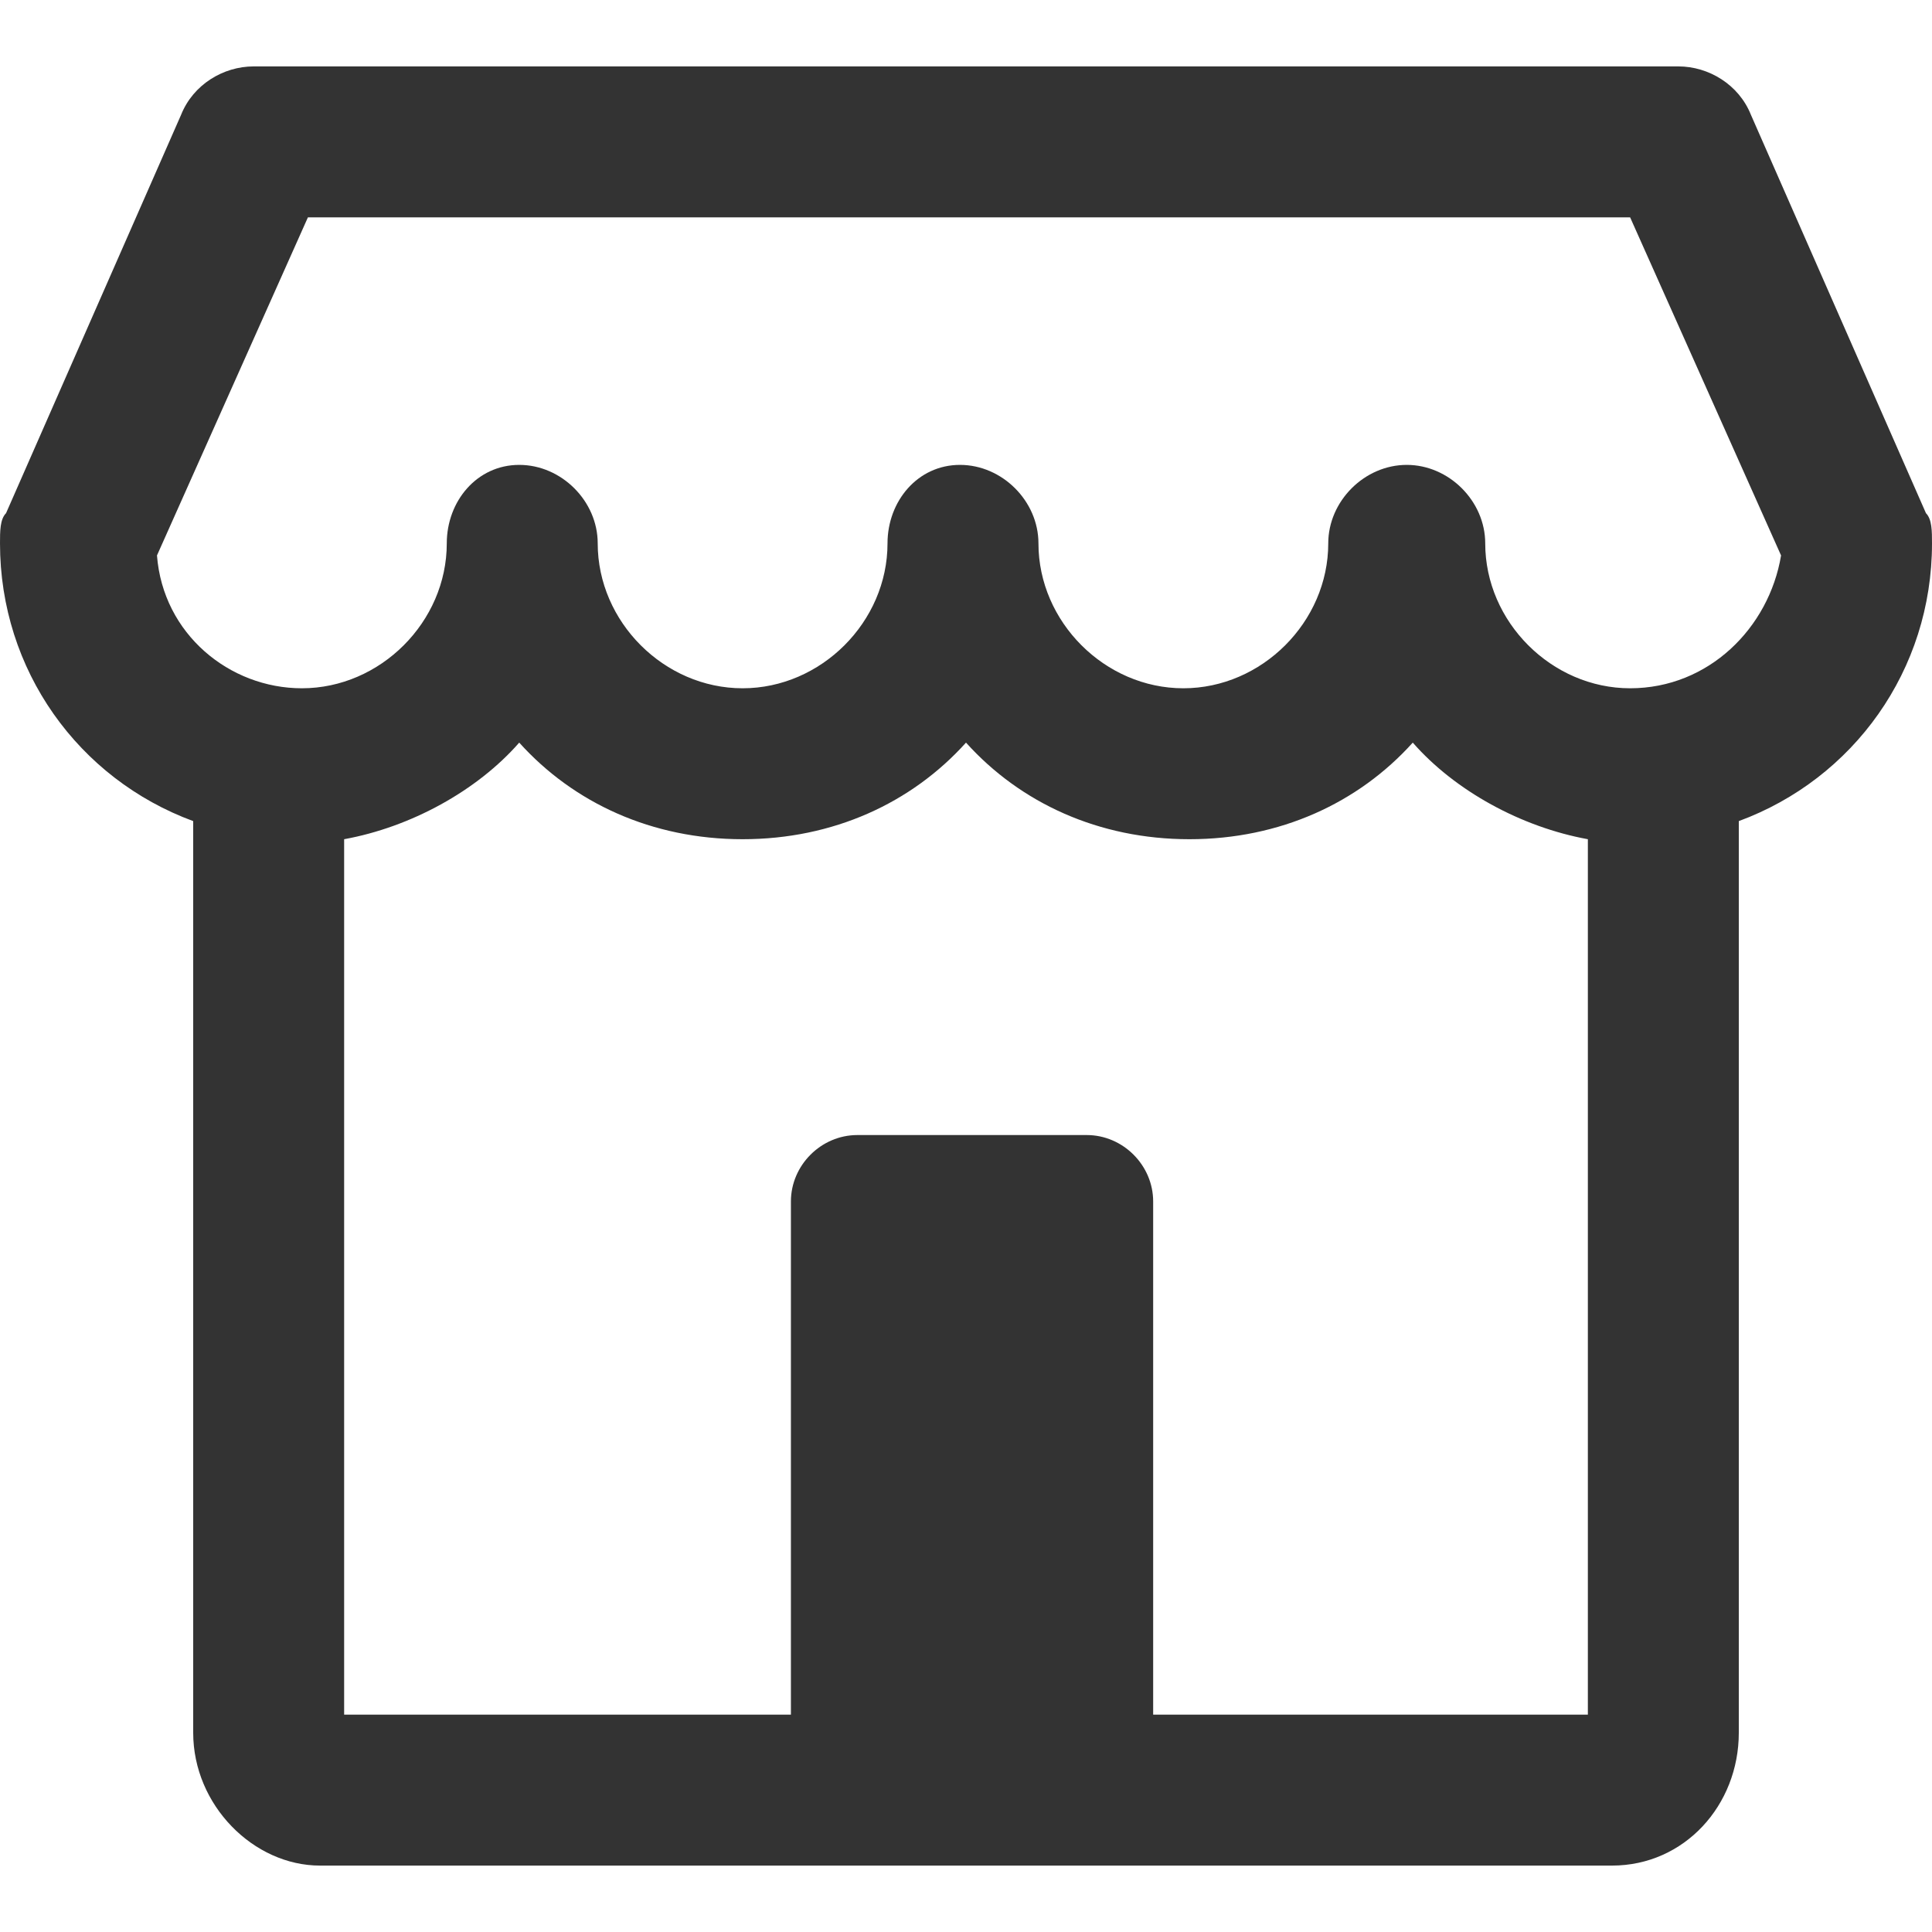
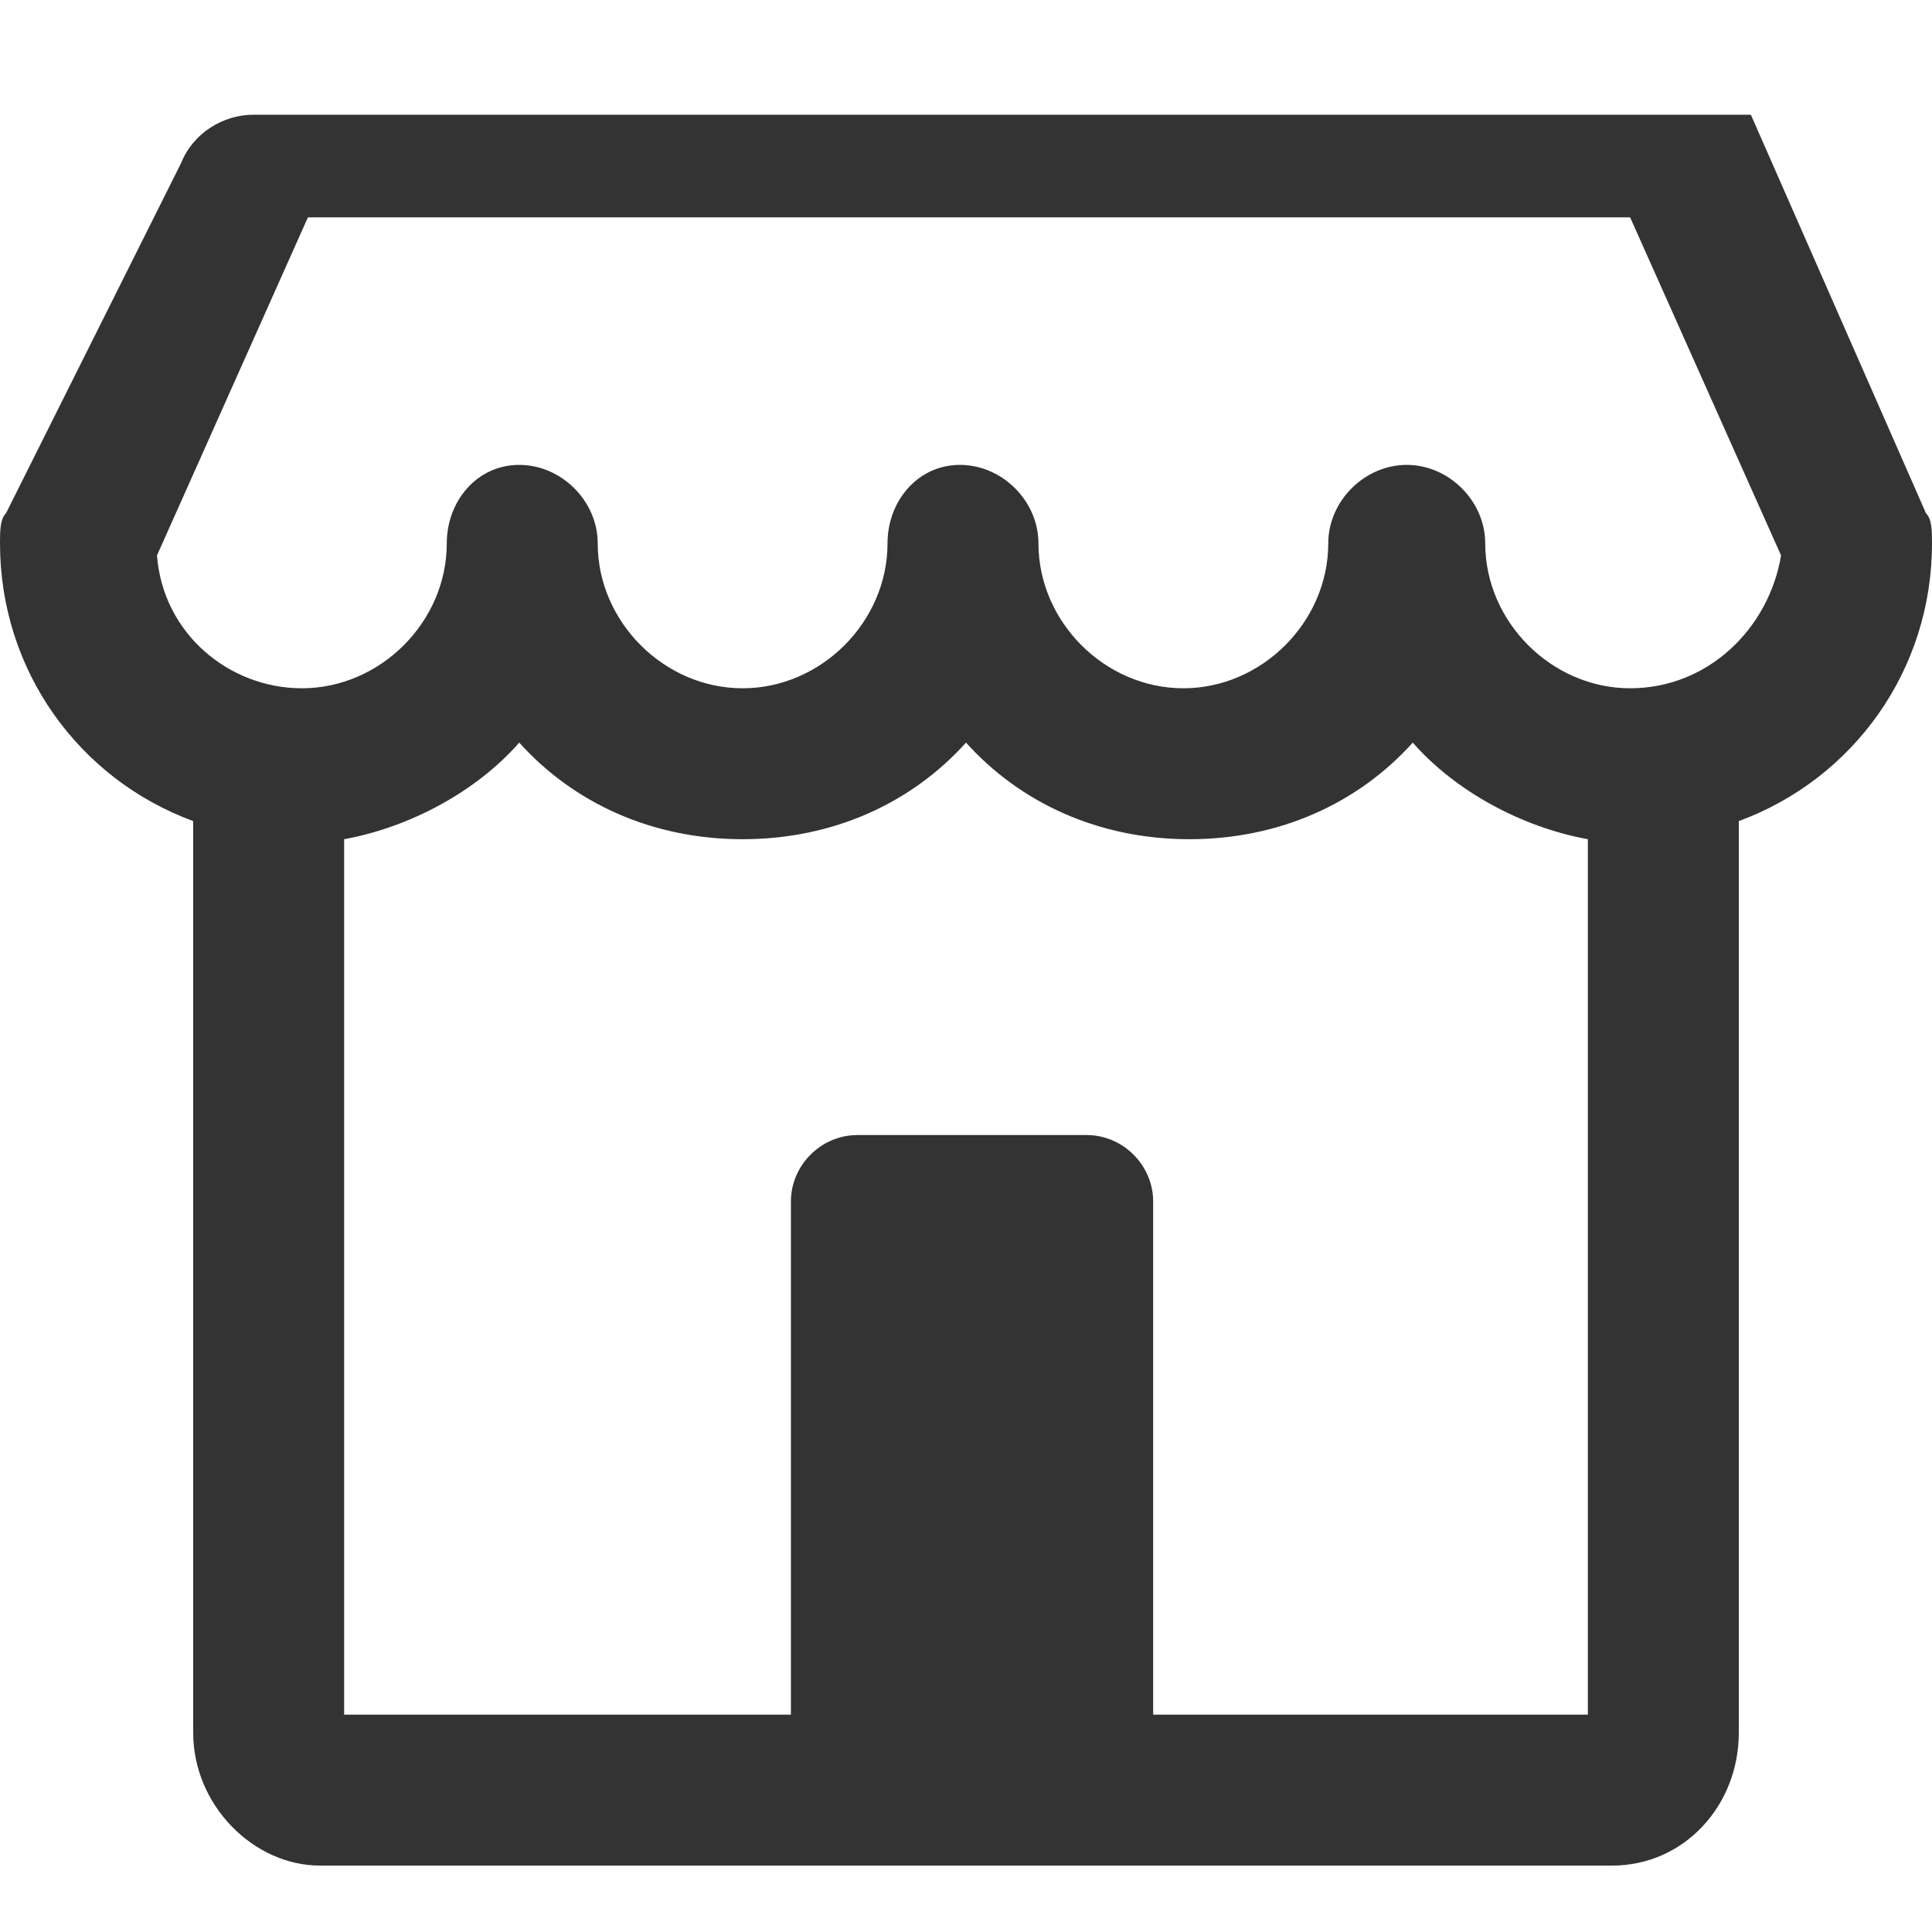
<svg xmlns="http://www.w3.org/2000/svg" version="1.1" id="Layer_1" x="0px" y="0px" viewBox="0 0 32 32" style="enable-background:new 0 0 32 32;" xml:space="preserve">
  <style type="text/css">
	.st0{fill:#333333;}
</style>
-   <path class="st0" d="M31.9,8.5l-2.9-6.6c-0.2-0.5-0.7-0.8-1.2-0.8H4.2c-0.5,0-1,0.3-1.2,0.8L0.1,8.5C0,8.6,0,8.8,0,9  c0,2.1,1.3,3.9,3.2,4.6v15.1c0,1.2,1,2.2,2.1,2.2h21.4c1.2,0,2.1-1,2.1-2.2V13.6C30.7,12.9,32,11.1,32,9C32,8.8,32,8.6,31.9,8.5z   M26.3,28.4h-4.9h-1.7h-0.6v-8.5c0-0.6-0.5-1.1-1.1-1.1h-3.8c-0.6,0-1.1,0.5-1.1,1.1v8.5h-0.7h-1.7H5.7V13.9  c1.1-0.2,2.2-0.8,2.9-1.6c0.9,1,2.2,1.6,3.7,1.6c1.5,0,2.8-0.6,3.7-1.6c0.9,1,2.2,1.6,3.7,1.6s2.8-0.6,3.7-1.6  c0.7,0.8,1.8,1.4,2.9,1.6V28.4z M27,11.4c-1.3,0-2.4-1.1-2.4-2.4c0-0.7-0.6-1.3-1.3-1.3c-0.7,0-1.3,0.6-1.3,1.3  c0,1.3-1.1,2.4-2.4,2.4c-1.3,0-2.4-1.1-2.4-2.4c0-0.7-0.6-1.3-1.3-1.3S14.7,8.3,14.7,9c0,1.3-1.1,2.4-2.4,2.4  c-1.3,0-2.4-1.1-2.4-2.4c0-0.7-0.6-1.3-1.3-1.3C7.9,7.7,7.4,8.3,7.4,9c0,1.3-1.1,2.4-2.4,2.4c-1.2,0-2.3-0.9-2.4-2.2l2.5-5.6h21.9  l2.5,5.6C29.3,10.4,28.3,11.4,27,11.4z" />
+   <path class="st0" d="M31.9,8.5l-2.9-6.6H4.2c-0.5,0-1,0.3-1.2,0.8L0.1,8.5C0,8.6,0,8.8,0,9  c0,2.1,1.3,3.9,3.2,4.6v15.1c0,1.2,1,2.2,2.1,2.2h21.4c1.2,0,2.1-1,2.1-2.2V13.6C30.7,12.9,32,11.1,32,9C32,8.8,32,8.6,31.9,8.5z   M26.3,28.4h-4.9h-1.7h-0.6v-8.5c0-0.6-0.5-1.1-1.1-1.1h-3.8c-0.6,0-1.1,0.5-1.1,1.1v8.5h-0.7h-1.7H5.7V13.9  c1.1-0.2,2.2-0.8,2.9-1.6c0.9,1,2.2,1.6,3.7,1.6c1.5,0,2.8-0.6,3.7-1.6c0.9,1,2.2,1.6,3.7,1.6s2.8-0.6,3.7-1.6  c0.7,0.8,1.8,1.4,2.9,1.6V28.4z M27,11.4c-1.3,0-2.4-1.1-2.4-2.4c0-0.7-0.6-1.3-1.3-1.3c-0.7,0-1.3,0.6-1.3,1.3  c0,1.3-1.1,2.4-2.4,2.4c-1.3,0-2.4-1.1-2.4-2.4c0-0.7-0.6-1.3-1.3-1.3S14.7,8.3,14.7,9c0,1.3-1.1,2.4-2.4,2.4  c-1.3,0-2.4-1.1-2.4-2.4c0-0.7-0.6-1.3-1.3-1.3C7.9,7.7,7.4,8.3,7.4,9c0,1.3-1.1,2.4-2.4,2.4c-1.2,0-2.3-0.9-2.4-2.2l2.5-5.6h21.9  l2.5,5.6C29.3,10.4,28.3,11.4,27,11.4z" />
</svg>